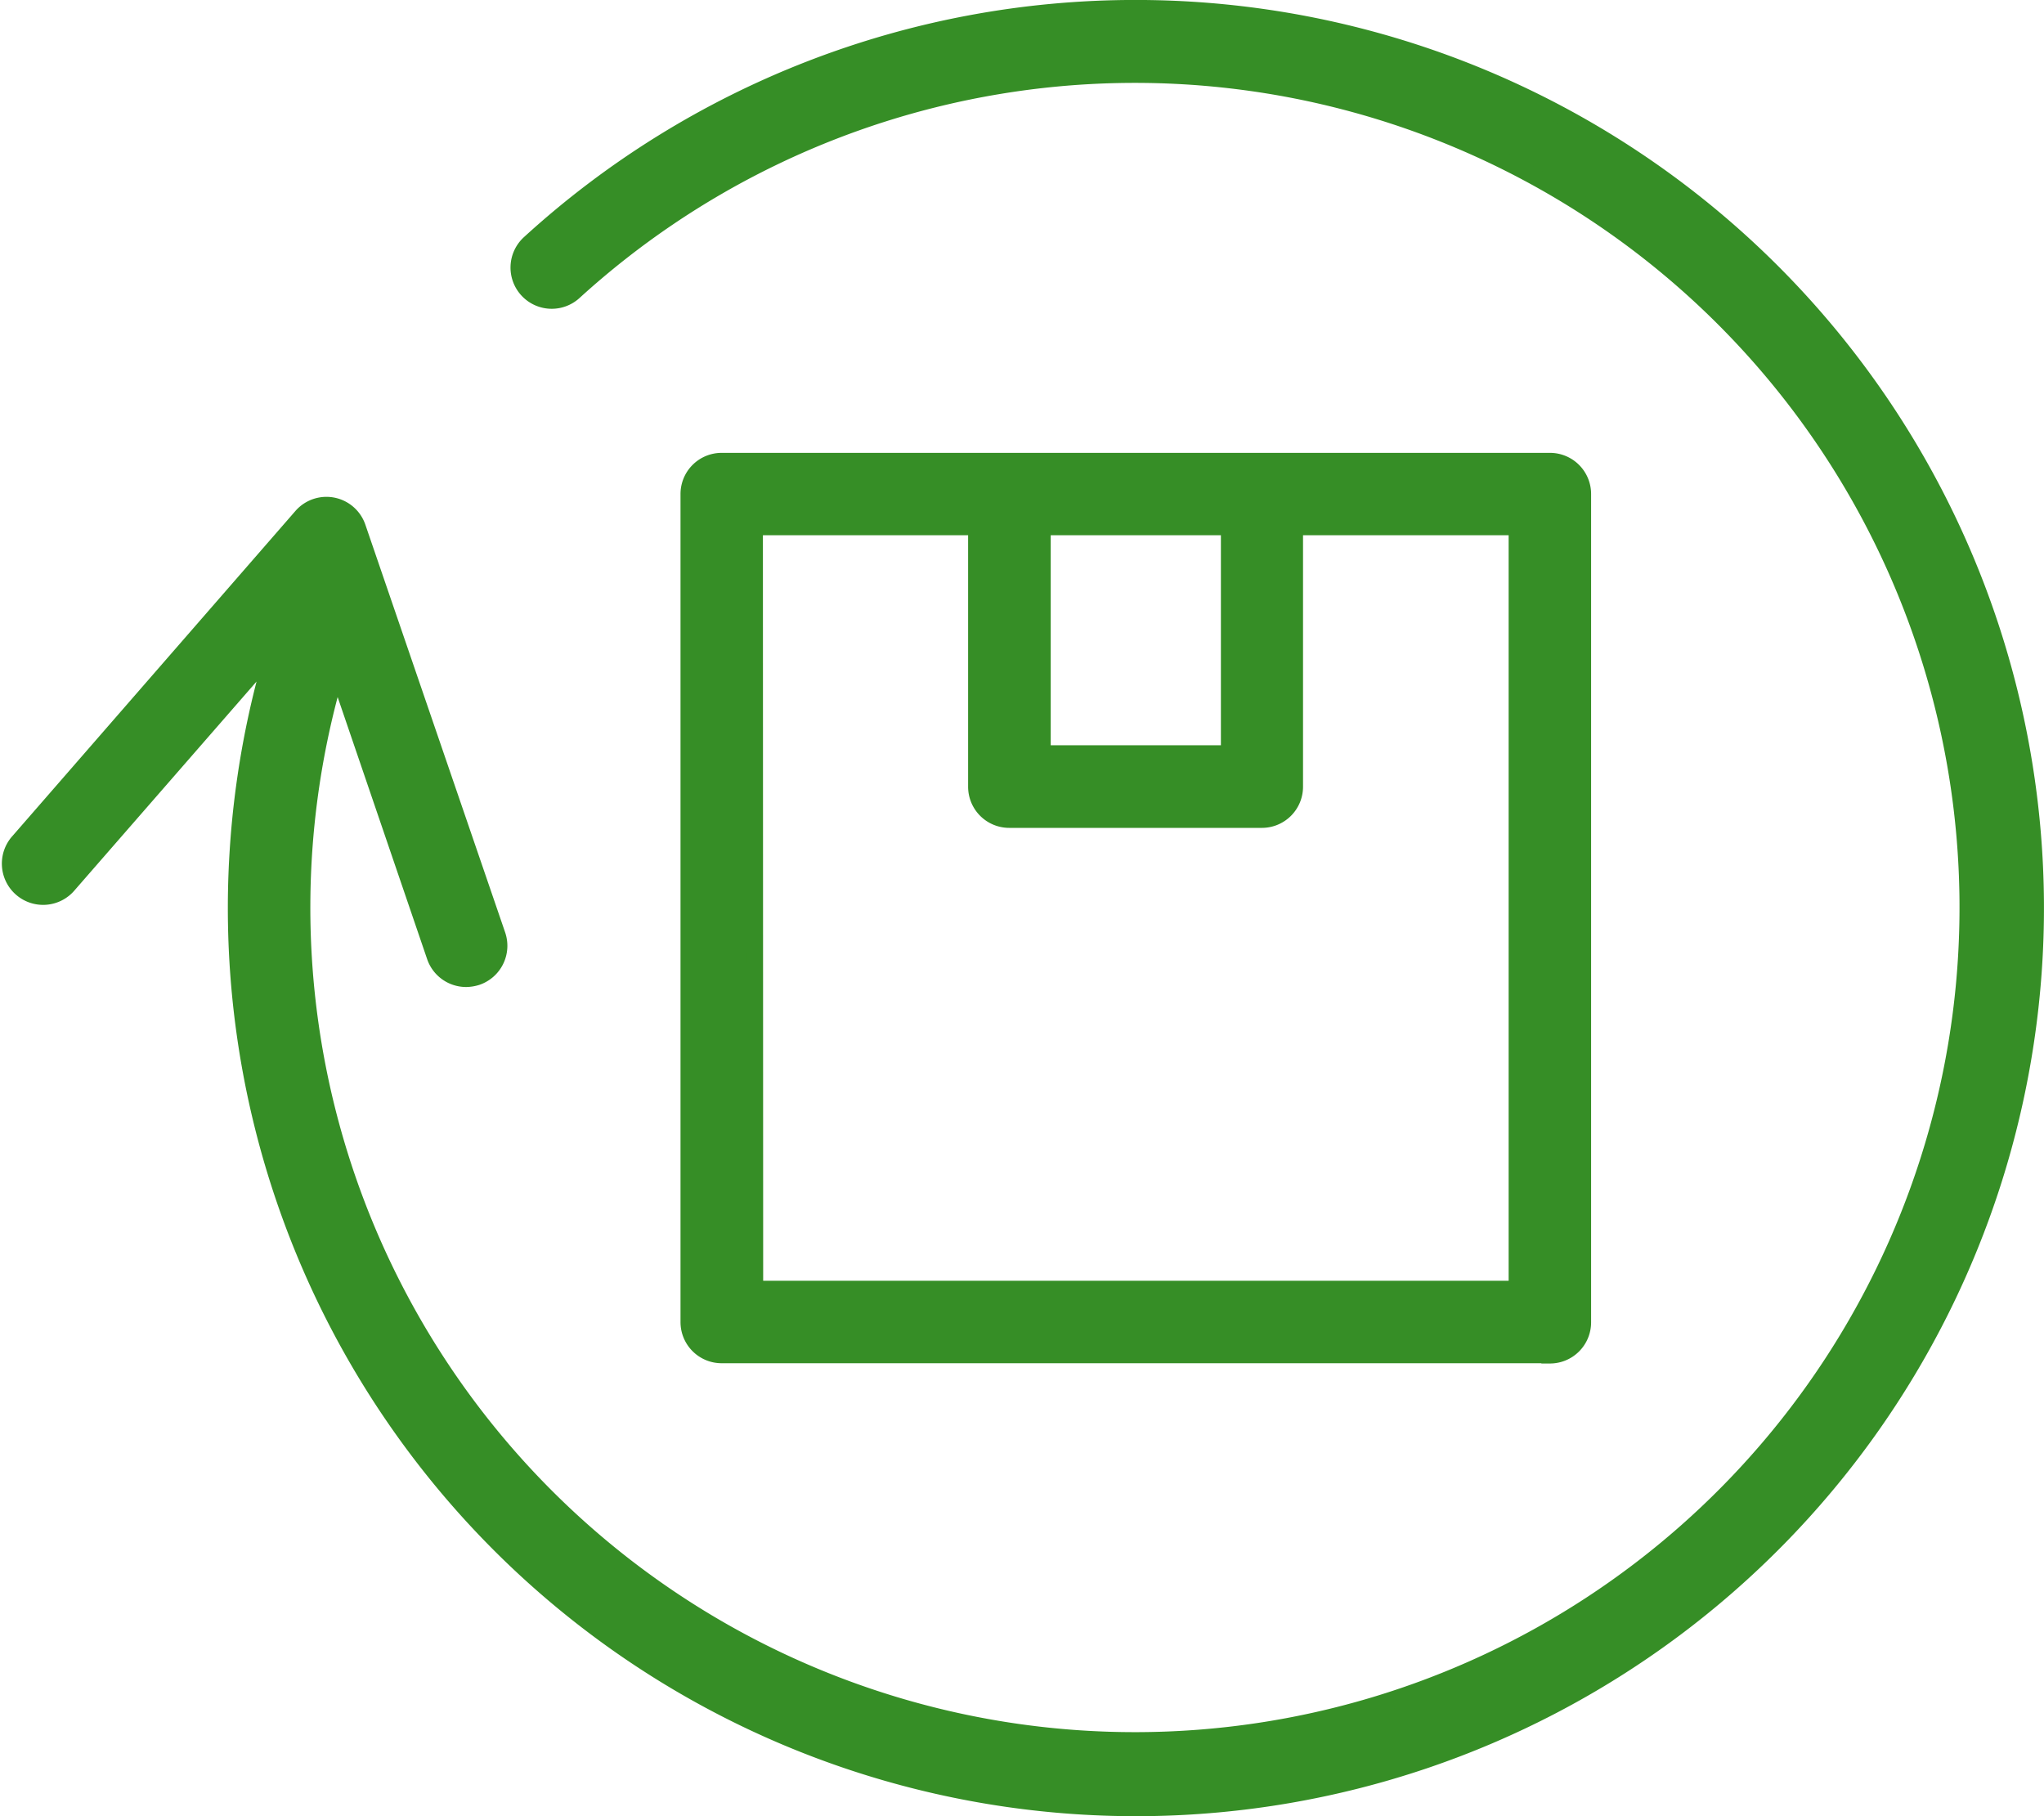
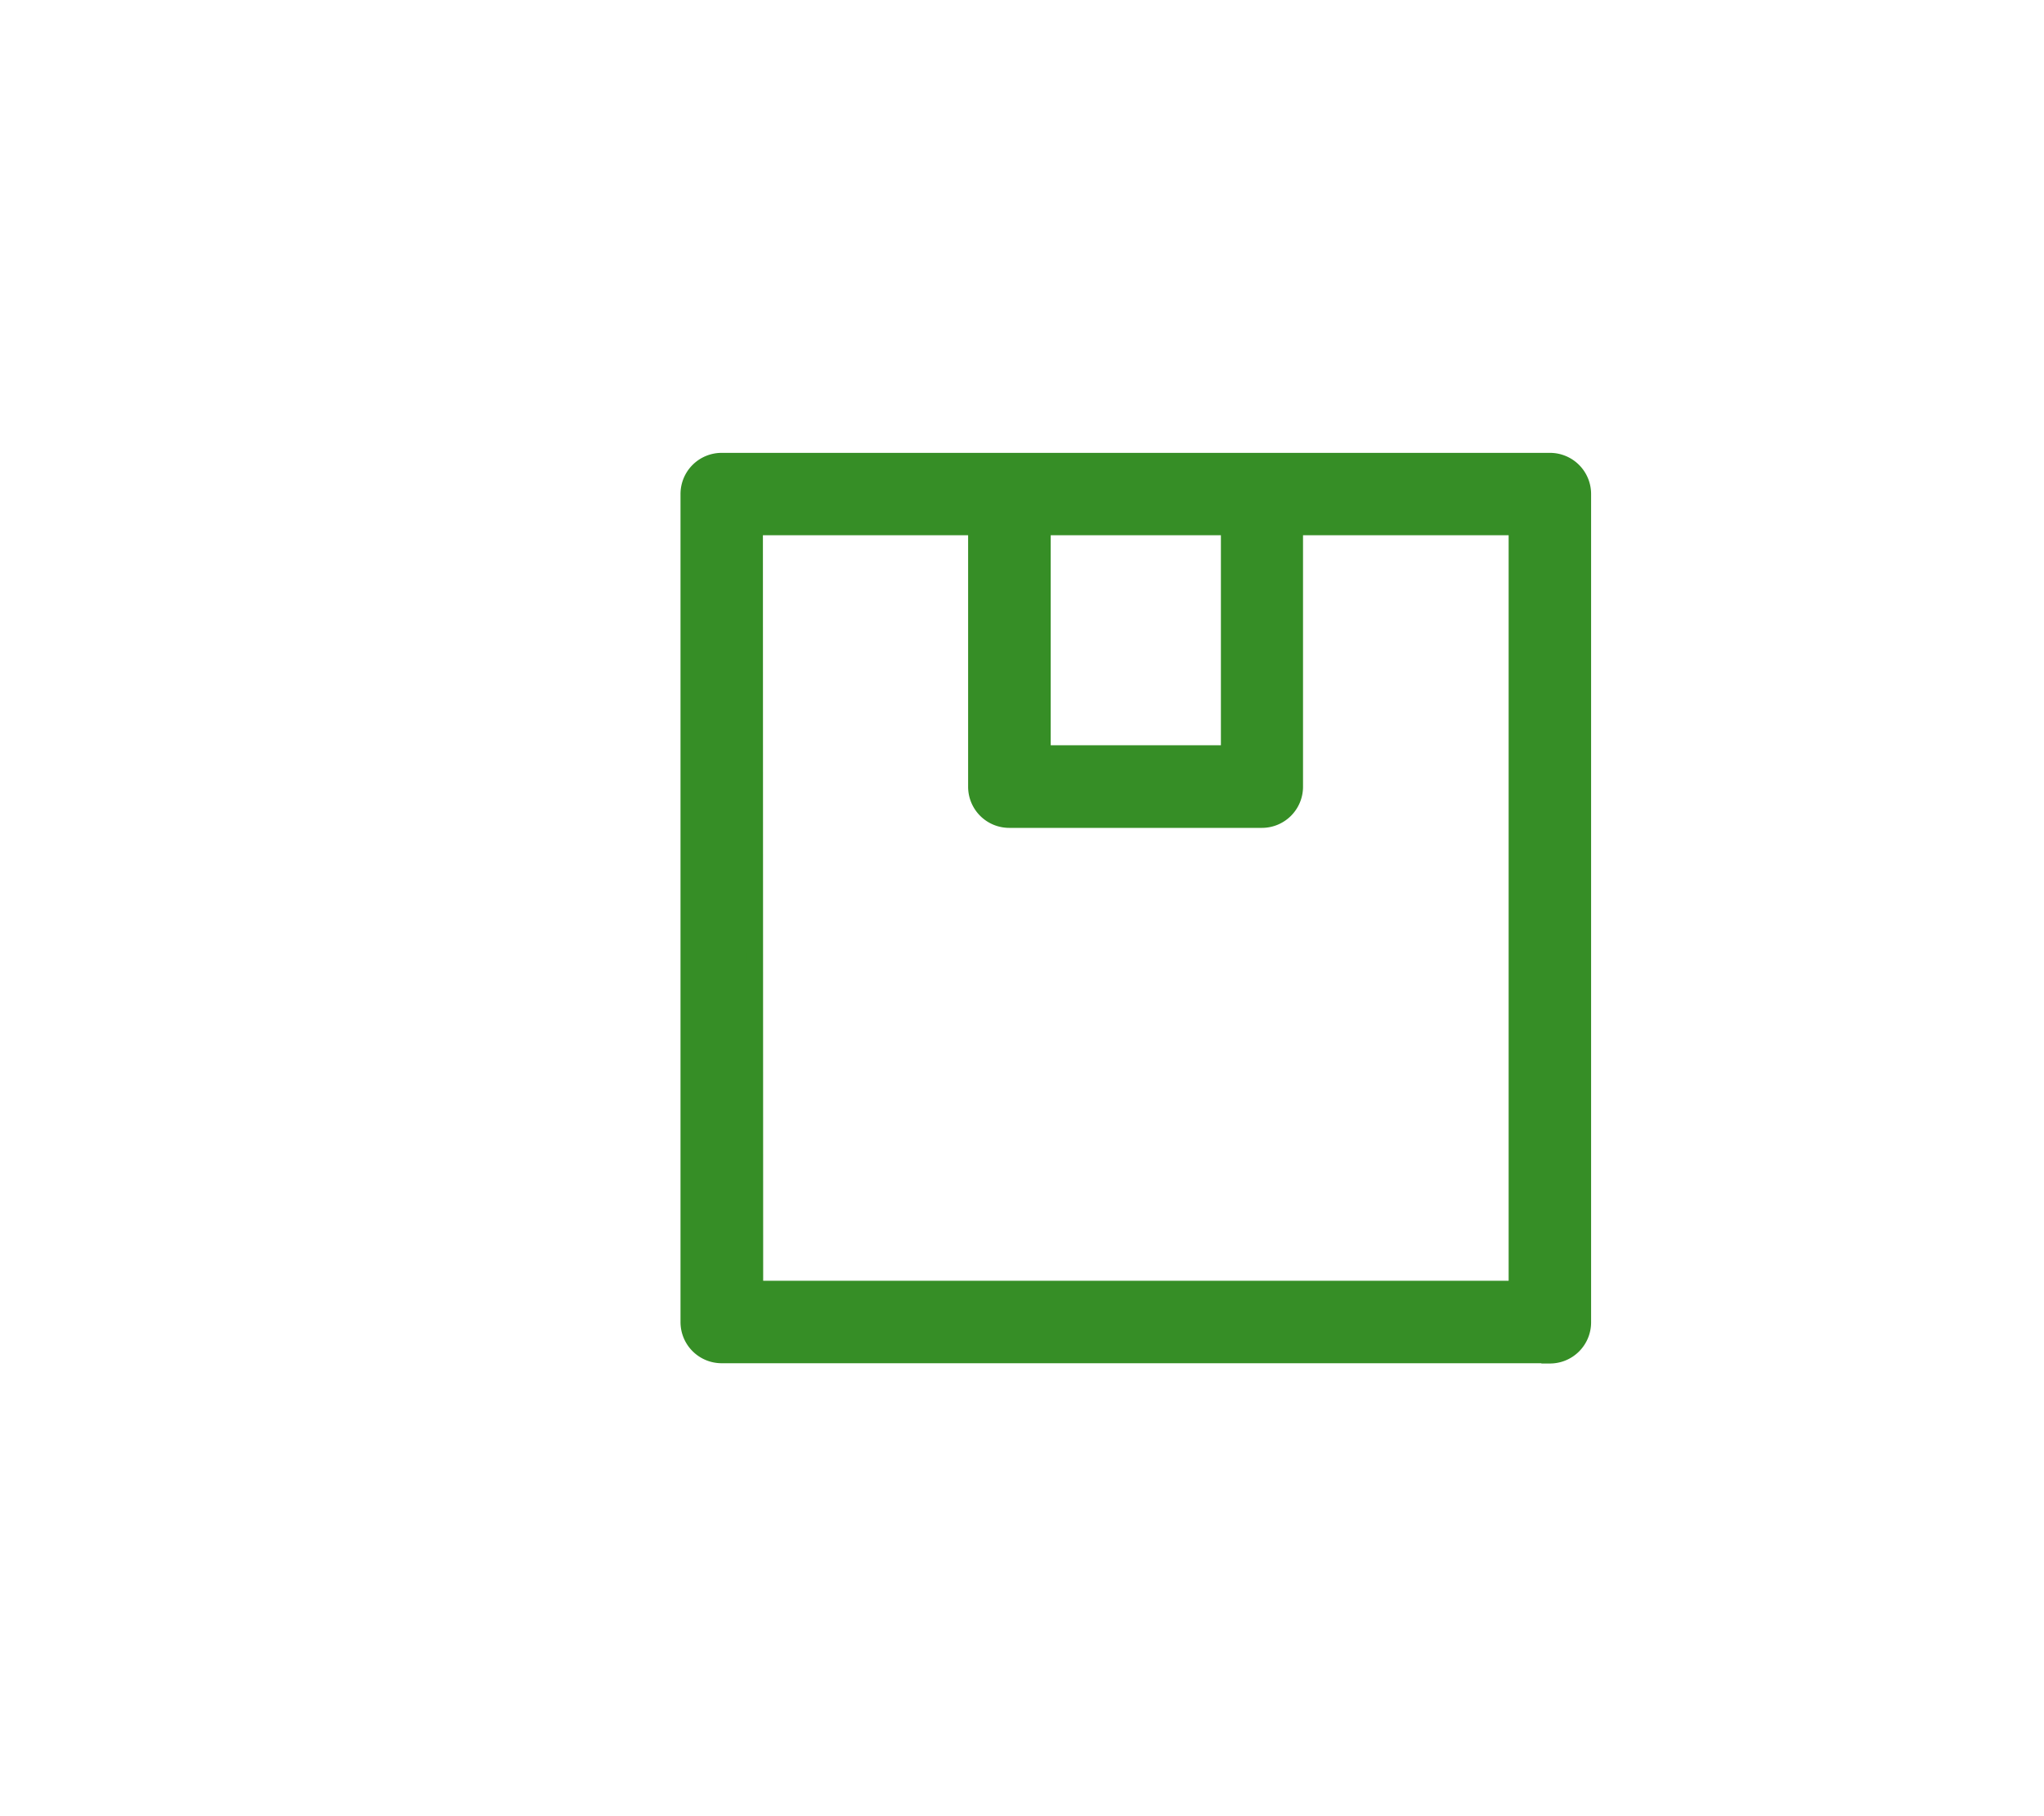
<svg xmlns="http://www.w3.org/2000/svg" width="30.29" height="26.911">
  <defs>
    <style>
            .cls-1{fill:#368e26;stroke:#368e26;stroke-width:.253px}
        </style>
  </defs>
  <g id="Grupo_74" data-name="Grupo 74" transform="translate(-1171.492 -1059.244)">
-     <path id="Trazado_704" data-name="Trazado 704" class="cls-1" d="M20.182 8.68a13.3 13.3 0 0 0-8.982 3.481.484.484 0 1 0 .652.716 12.346 12.346 0 1 1-3.51 5.581L9.8 22.727a.484.484 0 0 0 .458.326.54.54 0 0 0 .158-.026.485.485 0 0 0 .3-.616l-2.071-6.04a.483.483 0 0 0-.823-.161l-4.191 4.814a.485.485 0 1 0 .732.636l3.062-3.513A13.33 13.33 0 1 0 20.182 8.68z" transform="translate(1168.142 1050.69)" />
    <path id="Trazado_705" data-name="Trazado 705" class="cls-1" d="M47.417 42.721a.483.483 0 0 0 .484-.484V29.964a.483.483 0 0 0-.484-.484H35.144a.483.483 0 0 0-.484.484v12.269a.483.483 0 0 0 .484.484h12.273zm-4.749-12.273v3.365h-2.775v-3.365zm-7.04 0h3.294V34.3a.483.483 0 0 0 .484.484h3.742a.483.483 0 0 0 .484-.484v-3.852h3.3v11.3h-11.3z" transform="translate(1147.043 1036.601)" />
  </g>
</svg>